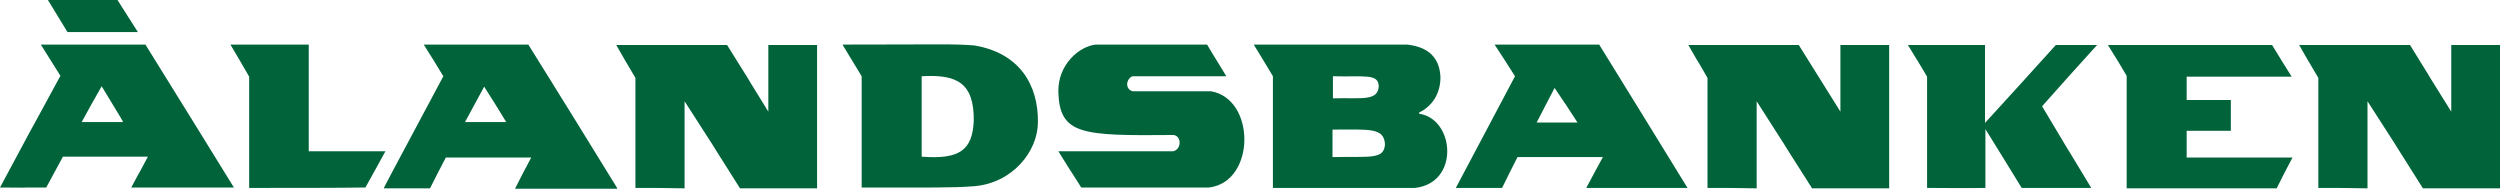
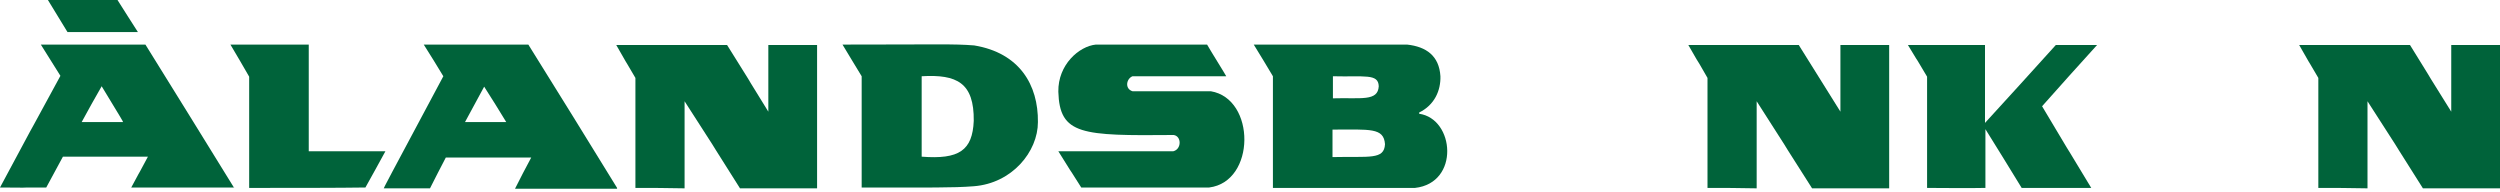
<svg xmlns="http://www.w3.org/2000/svg" width="100%" height="100%" viewBox="0 0 600 46" version="1.1" xml:space="preserve" style="fill-rule:evenodd;clip-rule:evenodd;stroke-linejoin:round;stroke-miterlimit:2;">
  <g transform="matrix(1,0,0,1,-292.3,-384.4)">
    <g transform="matrix(1,0,0,1,267,80)">
      <path d="M85.1,349.5L85.1,322.8C80.8,315.4 84.9,322.4 80.6,315.1L99.4,315.1L99.4,340.7L117.8,340.7C113.2,349.1 117.7,340.9 113,349.4C106.7,349.5 95.1,349.5 85.1,349.5" style="fill:rgb(0,99,58);fill-rule:nonzero;" />
    </g>
    <g transform="matrix(1,0,0,1,267,80)">
      <path d="M177.8,349.5L177.8,323.1C173.3,315.4 177.6,322.9 173.2,315.2L199.8,315.2C209.7,331 200.1,315.7 209.7,331.2L209.7,315.2L221.4,315.2L221.4,349.6L202.9,349.6C189.8,328.9 202.7,349.1 189.6,328.7L189.6,349.6C184.5,349.5 182.3,349.5 177.8,349.5" style="fill:rgb(0,99,58);fill-rule:nonzero;" />
    </g>
    <g transform="matrix(1,0,0,1,267,80)">
      <path d="M510.5,349.5C502,335.7 510.3,349.1 501.8,335.4L501.8,349.5C496.9,349.6 492.5,349.5 487.8,349.5L487.8,322.8C483.5,315.5 487.6,322.5 483.2,315.2L501.7,315.2L501.7,333.9C507.3,327.8 513.1,321.4 518.7,315.2L528.6,315.2C515.9,329.3 527.9,315.9 515.4,329.9C526.8,349 515.8,330.6 527.2,349.5L510.5,349.5" style="fill:rgb(0,99,58);fill-rule:nonzero;" />
    </g>
    <g transform="matrix(1,0,0,1,267,80)">
-       <path d="M535.7,322.6C532,316.4 535.5,322.2 531.2,315.2L570.6,315.2C575.1,322.5 570.8,315.6 575.3,322.8L550.1,322.8L550.1,328.4L560.7,328.4L560.7,335.8L550.1,335.8L550.1,342.2L575.5,342.2C571.8,349.3 575.2,342.7 571.7,349.6L535.7,349.6L535.7,322.6" style="fill:rgb(0,99,58);fill-rule:nonzero;" />
-     </g>
+       </g>
    <g transform="matrix(1,0,0,1,267,80)">
      <path d="M279.3,340.7L306.9,340.7C308.9,340.2 308.9,337.1 307,336.8C284.9,337 279.6,336.8 279.3,326.4C279.2,319.9 284.3,315.5 288.3,315.1L315,315.1C315.9,316.7 319.3,322.1 319.6,322.7L297.1,322.7C295.6,323.3 295.2,325.7 297.1,326.3L315.9,326.3C326.7,328.1 326.7,348 315.5,349.4L284.8,349.4C279.7,341.3 284.5,349.1 279.3,340.7" style="fill:rgb(0,99,58);fill-rule:nonzero;" />
    </g>
    <g transform="matrix(1,0,0,1,267,80)">
      <path d="M259.1,315.3C254,314.9 250.5,315.1 227.5,315.1C232,322.5 227.7,315.5 232.1,322.7L232.1,349.4C248.5,349.4 253.9,349.5 259,349.1C268.2,348.4 274.4,340.8 274.4,333.7C274.5,324.8 270,317.1 259.1,315.3M246.5,342L246.5,322.7C255,322.2 259.1,324.3 259,333.4C258.7,340.5 255.5,342.7 246.5,342" style="fill:rgb(0,99,58);fill-rule:nonzero;" />
    </g>
    <g transform="matrix(1,0,0,1,267,80)">
-       <path d="M430.3,349.5C410.2,316.9 429.8,348.6 409.1,315.1L384,315.1C388.8,322.5 384.3,315.5 388.9,322.7C384.2,331.6 379.4,340.6 374.7,349.5L385.8,349.5C389,343.1 386.5,348 389.5,342.1L410,342.1C406.4,348.7 409.6,342.8 406,349.5L430.3,349.5ZM394.1,333.8C398.2,325.8 394.4,333.3 398.4,325.5C403.2,332.7 398.7,325.8 403.9,333.8L394.1,333.8Z" style="fill:rgb(0,99,58);fill-rule:nonzero;" />
-     </g>
+       </g>
    <g transform="matrix(1,0,0,1,267,80)">
      <path d="M81.5,349.5C74.4,338 67.3,326.5 60.2,315.1L35.1,315.1L39.8,322.6C25.3,349.3 39.7,322.6 25.3,349.4C36.3,349.5 25.3,349.4 36.4,349.4C40,342.7 36.9,348.5 40.4,342L60.8,342C57.2,348.8 60.6,342.3 56.8,349.4L81.5,349.4L81.5,349.5ZM54.8,333.7L44.9,333.7C49.3,325.7 45.2,333.1 49.7,325.1C54.6,333.2 54.9,333.6 54.8,333.7" style="fill:rgb(0,99,58);fill-rule:nonzero;" />
    </g>
    <g transform="matrix(1,0,0,1,267,80)">
      <path d="M173.4,349.5C152.8,316.1 173,348.8 152.1,315.1L127,315.1C131.3,322 127.3,315.5 131.7,322.7C118.1,348.1 117.4,349.5 117.4,349.6L128.5,349.6C132.1,342.5 128.7,349.2 132.3,342.2L152.8,342.2C149.3,348.8 152.3,343.1 148.9,349.7L173.4,349.7L173.4,349.5ZM136.9,333.7C141.4,325.4 137,333.5 141.5,325.2C146.6,333.3 141.8,325.6 146.8,333.7L136.9,333.7" style="fill:rgb(0,99,58);fill-rule:nonzero;" />
    </g>
    <g transform="matrix(1,0,0,1,267,80)">
      <path d="M365.9,331.7L365.9,331.4C369.6,329.6 371.1,326.1 371,322.7C370.7,317.8 367.6,315.6 363,315.1L326.2,315.1C330.6,322.3 326.4,315.4 330.8,322.7L330.8,349.5L364.9,349.5C375.7,348.3 374.4,332.9 365.9,331.7M345.2,322.7C352.8,322.9 356.1,322 356.2,325.1C356,328.8 351.9,327.8 345.2,328L345.2,322.7M345.1,342.1L345.1,335.5C354.1,335.5 357.4,335 357.7,339C357.5,342.8 354,341.9 345.1,342.1" style="fill:rgb(0,99,58);fill-rule:nonzero;" />
    </g>
    <g transform="matrix(1,0,0,1,267,80)">
      <path d="M41.5,312.1C37,304.7 41.5,312.1 36.8,304.4L53.5,304.4C58.3,312 53.7,304.7 58.4,312.1L41.5,312.1" style="fill:rgb(0,99,58);fill-rule:nonzero;" />
    </g>
    <g transform="matrix(1,0,0,1,267,80)">
      <path d="M435.1,349.5L435.1,323.1C430.7,315.4 434.9,322.9 430.5,315.2L457,315.2C466.9,331 457.3,315.7 467,331.2L467,315.2L478.7,315.2L478.7,349.6L460.2,349.6C447,328.9 460,349.1 446.9,328.7L446.9,349.6C441.9,349.5 439.6,349.5 435.1,349.5" style="fill:rgb(0,99,58);fill-rule:nonzero;" />
    </g>
    <g transform="matrix(1,0,0,1,267,80)">
      <path d="M581.7,349.5L581.7,323.1C577.2,315.4 581.5,322.9 577.1,315.2L603.7,315.2C613.5,331 603.9,315.7 613.6,331.2L613.6,315.2L625.3,315.2L625.3,349.6L606.8,349.6C593.7,328.9 606.6,349.1 593.5,328.7L593.5,349.6C588.4,349.5 586.2,349.5 581.7,349.5" style="fill:rgb(0,99,58);fill-rule:nonzero;" />
    </g>
  </g>
</svg>